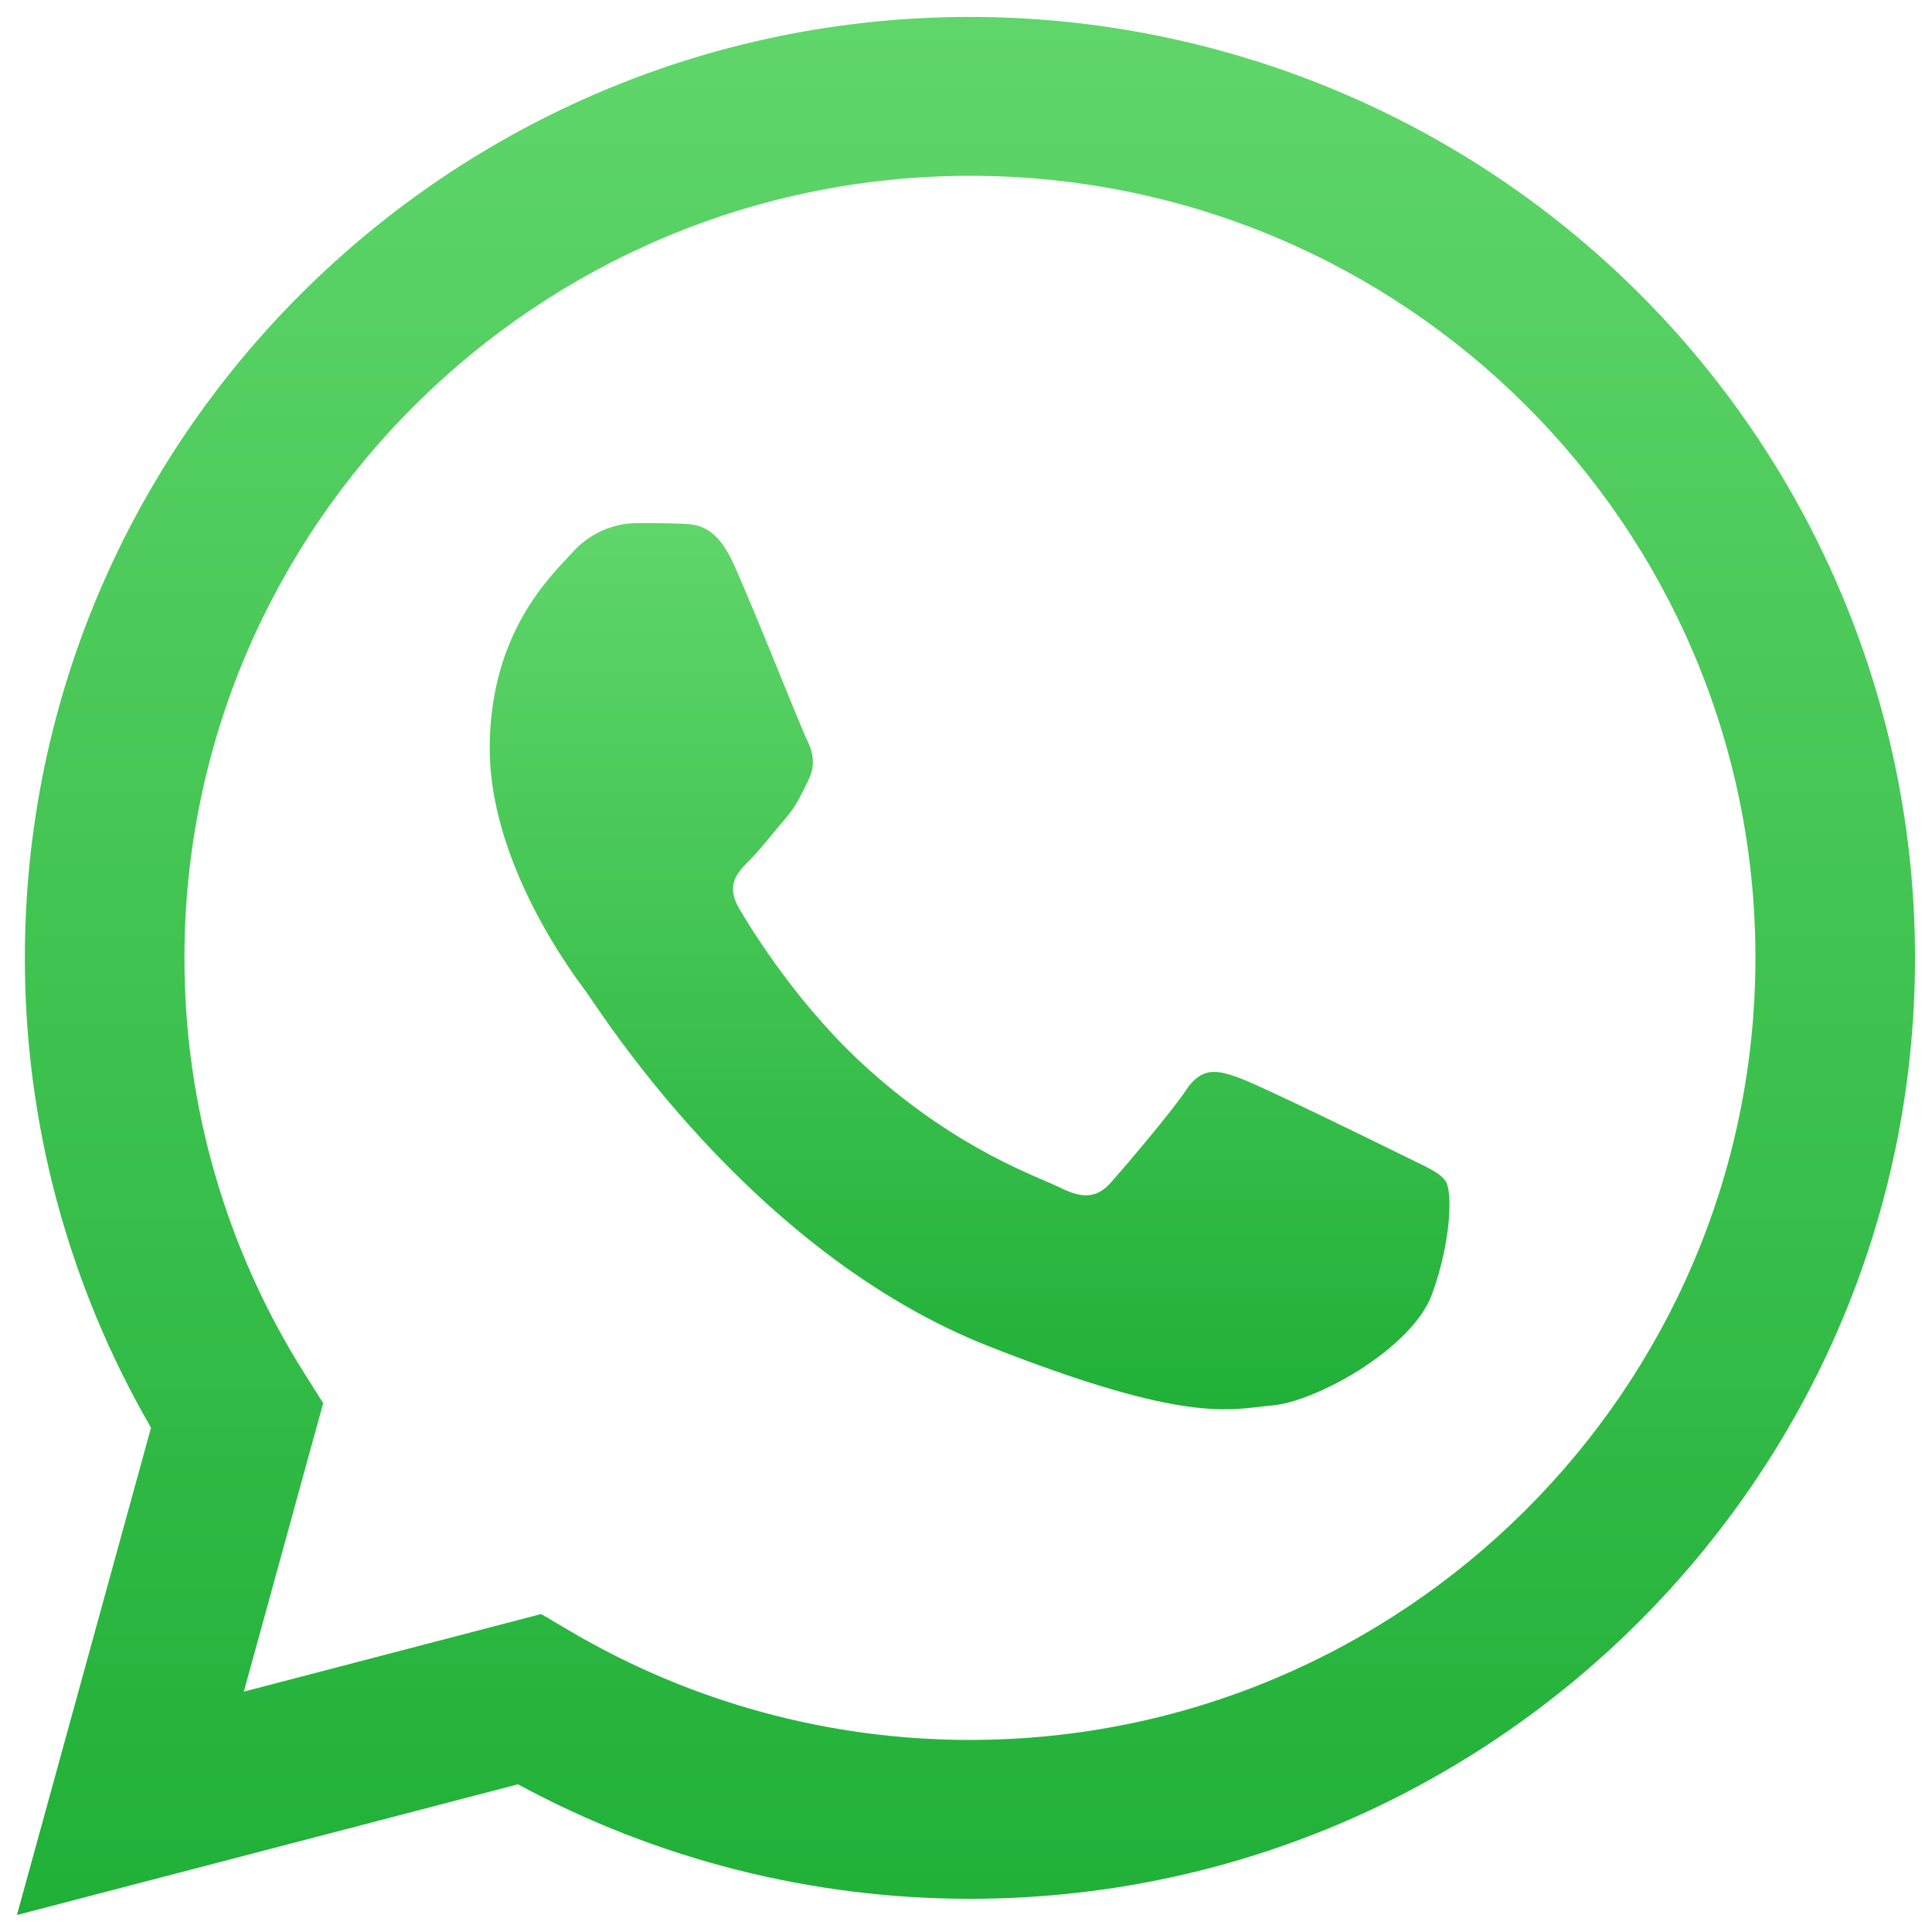
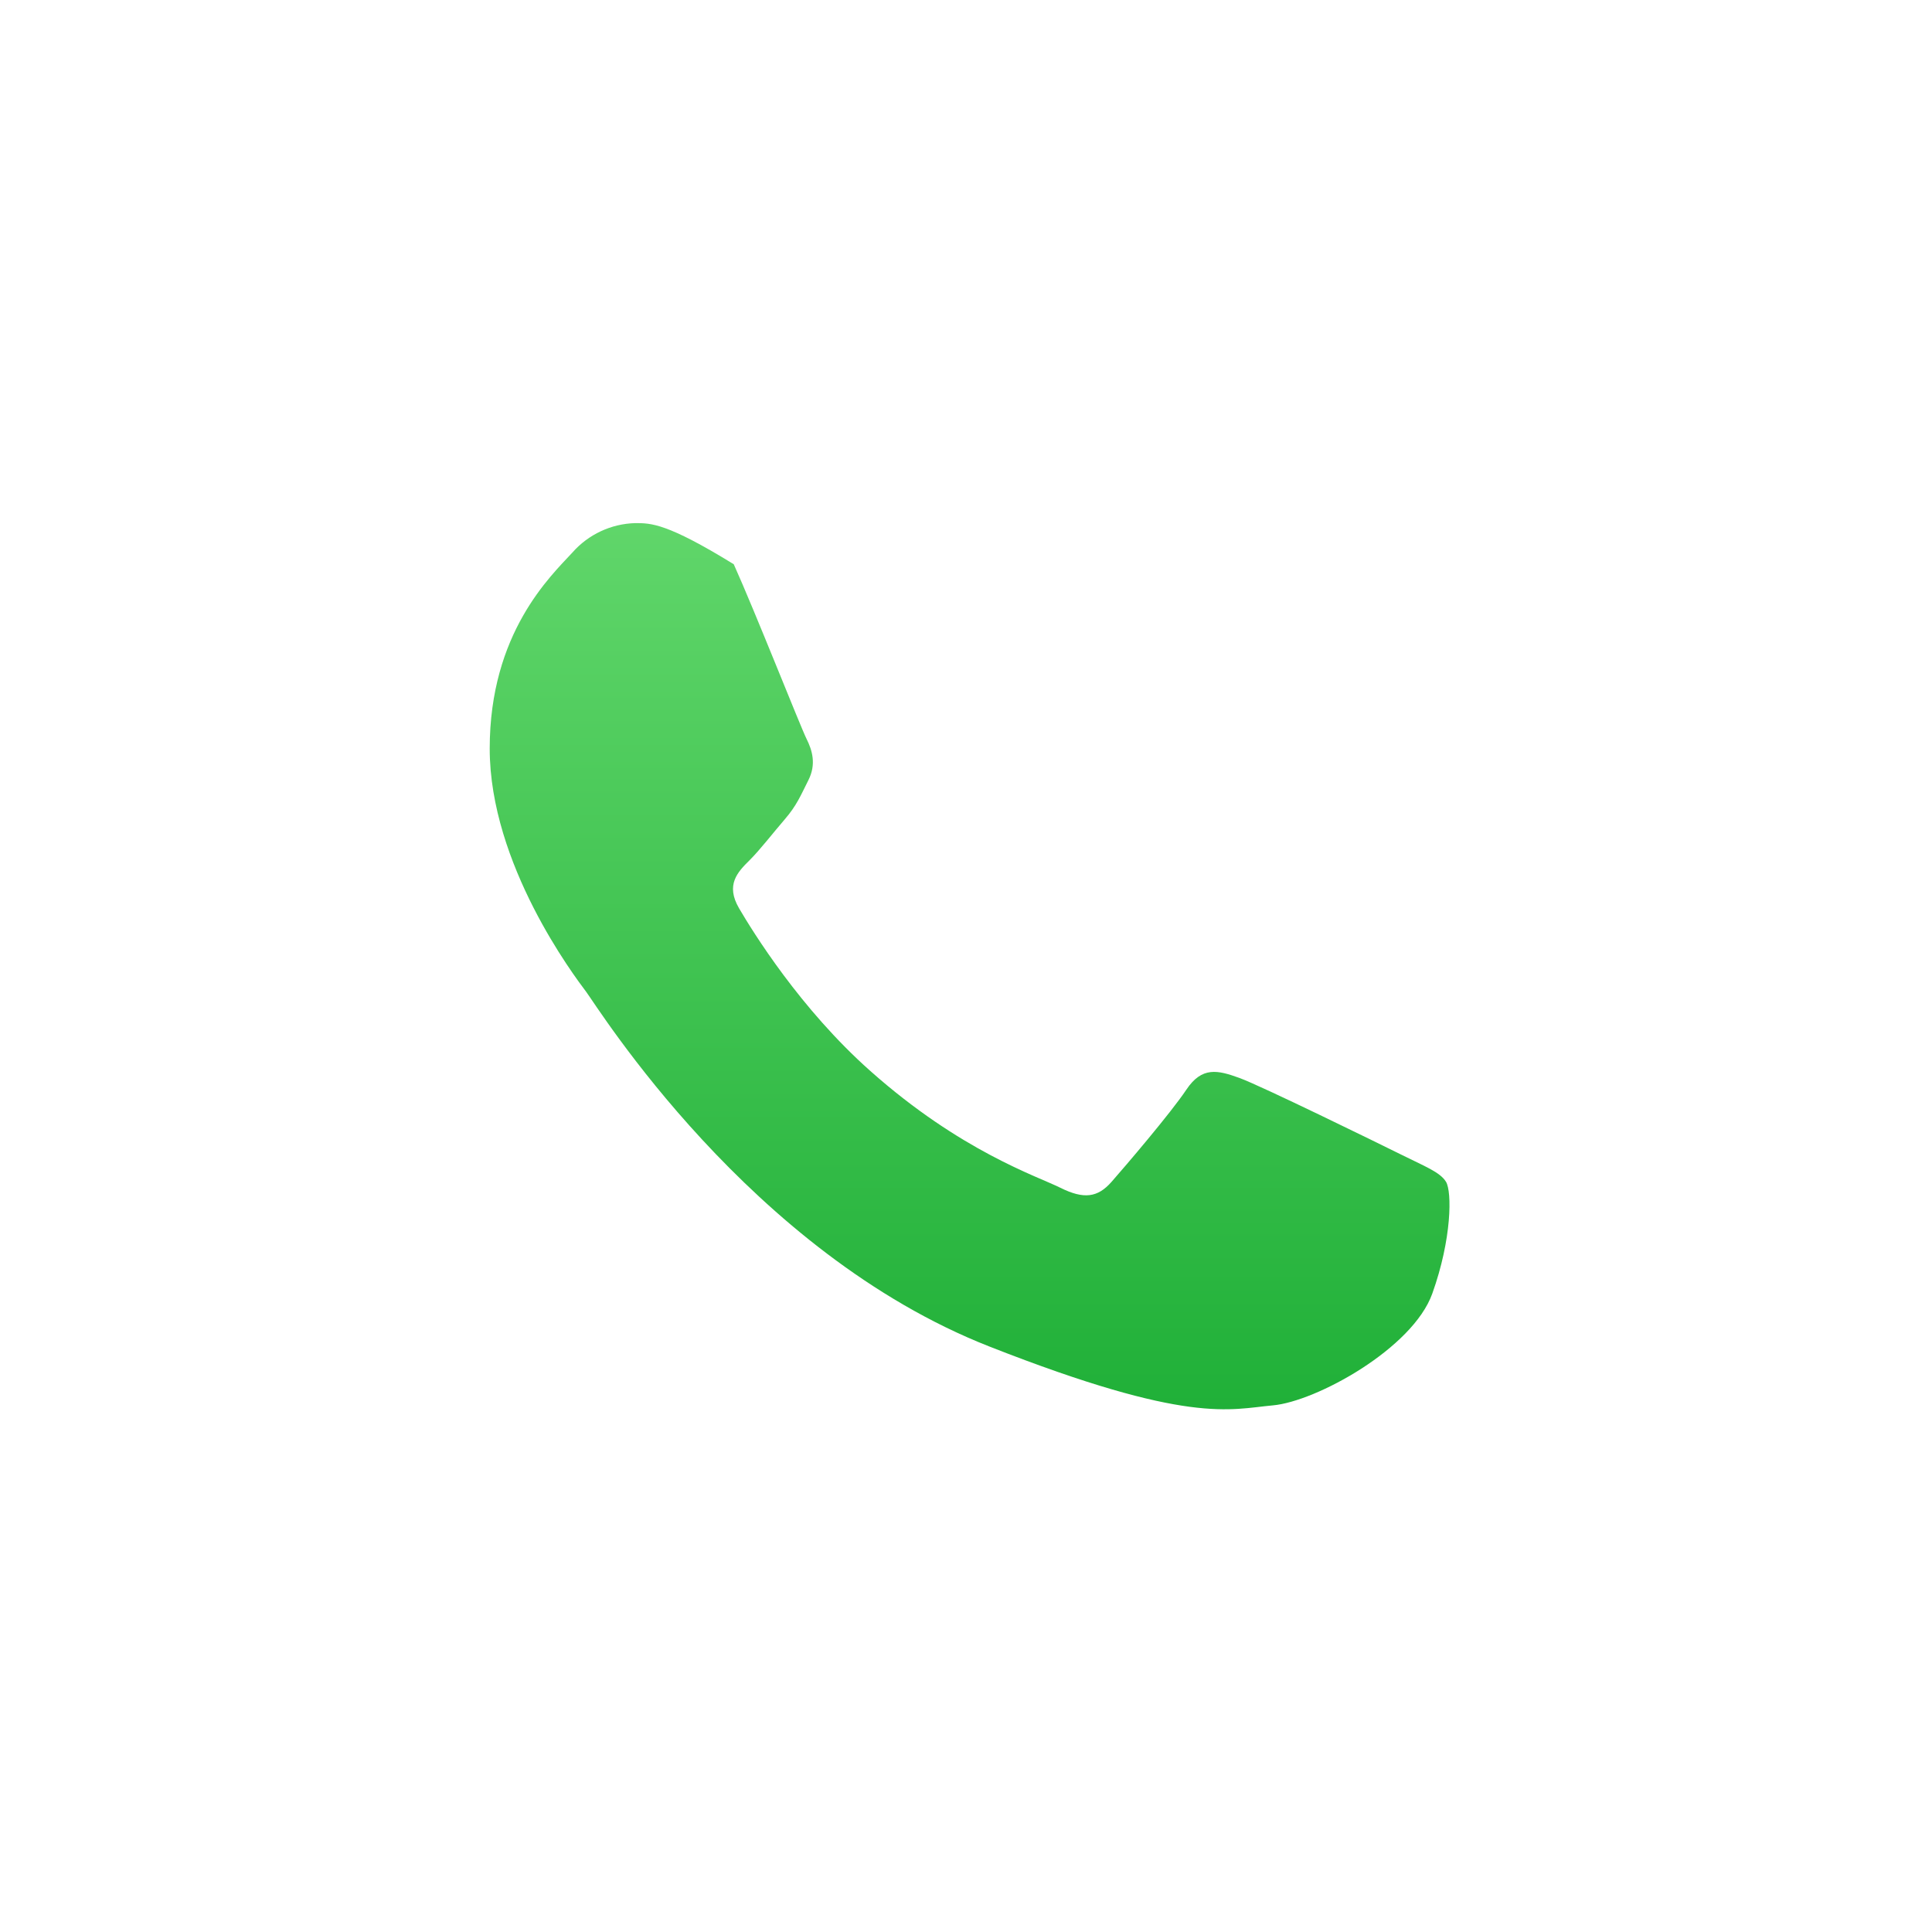
<svg xmlns="http://www.w3.org/2000/svg" width="38" height="38" viewBox="0 0 38 38" fill="none">
-   <path d="M19.078 0.333C24.009 0.334 28.738 2.284 32.225 5.756C35.711 9.229 37.668 13.938 37.666 18.847C37.661 29.047 29.323 37.347 19.078 37.347H19.07C15.967 37.347 12.913 36.573 10.188 35.095L0.333 37.666L2.97 28.081C1.341 25.269 0.485 22.079 0.489 18.832C0.493 8.632 8.832 0.333 19.078 0.333ZM19.084 3.458C10.562 3.458 3.631 10.356 3.628 18.834C3.624 21.728 4.442 24.565 5.989 27.016L6.357 27.598L4.796 33.272L10.644 31.746L11.208 32.079C13.589 33.482 16.305 34.222 19.072 34.222H19.078C27.593 34.222 34.524 27.324 34.527 18.845C34.531 10.351 27.617 3.462 19.084 3.458Z" fill="url(#paint0_linear_824_115)" />
-   <path d="M14.432 11.098C14.084 10.329 13.717 10.313 13.387 10.3C13.116 10.288 12.806 10.289 12.496 10.289C12.021 10.301 11.572 10.511 11.258 10.868C10.832 11.33 9.632 12.449 9.632 14.724C9.632 16.999 11.296 19.197 11.528 19.506C11.761 19.815 14.742 24.632 19.462 26.485C23.386 28.026 24.184 27.719 25.036 27.642C25.888 27.565 27.784 26.524 28.171 25.444C28.558 24.364 28.558 23.439 28.442 23.246C28.326 23.053 28.016 22.938 27.552 22.706C27.087 22.475 24.804 21.357 24.378 21.202C23.952 21.048 23.642 20.971 23.333 21.434C23.023 21.897 22.133 22.938 21.862 23.246C21.591 23.554 21.32 23.593 20.856 23.362C20.391 23.131 18.895 22.643 17.121 21.067C15.74 19.842 14.808 18.328 14.537 17.866C14.266 17.403 14.508 17.152 14.741 16.922C14.949 16.715 15.205 16.382 15.438 16.112C15.67 15.842 15.747 15.65 15.902 15.341C16.056 15.033 15.979 14.762 15.863 14.531C15.747 14.3 14.845 12.013 14.432 11.098Z" fill="url(#paint1_linear_824_115)" />
+   <path d="M14.432 11.098C13.116 10.288 12.806 10.289 12.496 10.289C12.021 10.301 11.572 10.511 11.258 10.868C10.832 11.33 9.632 12.449 9.632 14.724C9.632 16.999 11.296 19.197 11.528 19.506C11.761 19.815 14.742 24.632 19.462 26.485C23.386 28.026 24.184 27.719 25.036 27.642C25.888 27.565 27.784 26.524 28.171 25.444C28.558 24.364 28.558 23.439 28.442 23.246C28.326 23.053 28.016 22.938 27.552 22.706C27.087 22.475 24.804 21.357 24.378 21.202C23.952 21.048 23.642 20.971 23.333 21.434C23.023 21.897 22.133 22.938 21.862 23.246C21.591 23.554 21.32 23.593 20.856 23.362C20.391 23.131 18.895 22.643 17.121 21.067C15.74 19.842 14.808 18.328 14.537 17.866C14.266 17.403 14.508 17.152 14.741 16.922C14.949 16.715 15.205 16.382 15.438 16.112C15.67 15.842 15.747 15.65 15.902 15.341C16.056 15.033 15.979 14.762 15.863 14.531C15.747 14.3 14.845 12.013 14.432 11.098Z" fill="url(#paint1_linear_824_115)" />
  <defs>
    <linearGradient id="paint0_linear_824_115" x1="37.666" y1="37.666" x2="37.666" y2="0.333" gradientUnits="userSpaceOnUse">
      <stop stop-color="#20B038" />
      <stop offset="1" stop-color="#60D66A" />
    </linearGradient>
    <linearGradient id="paint1_linear_824_115" x1="28.509" y1="27.719" x2="28.509" y2="10.289" gradientUnits="userSpaceOnUse">
      <stop stop-color="#20B038" />
      <stop offset="1" stop-color="#60D66A" />
    </linearGradient>
  </defs>
</svg>